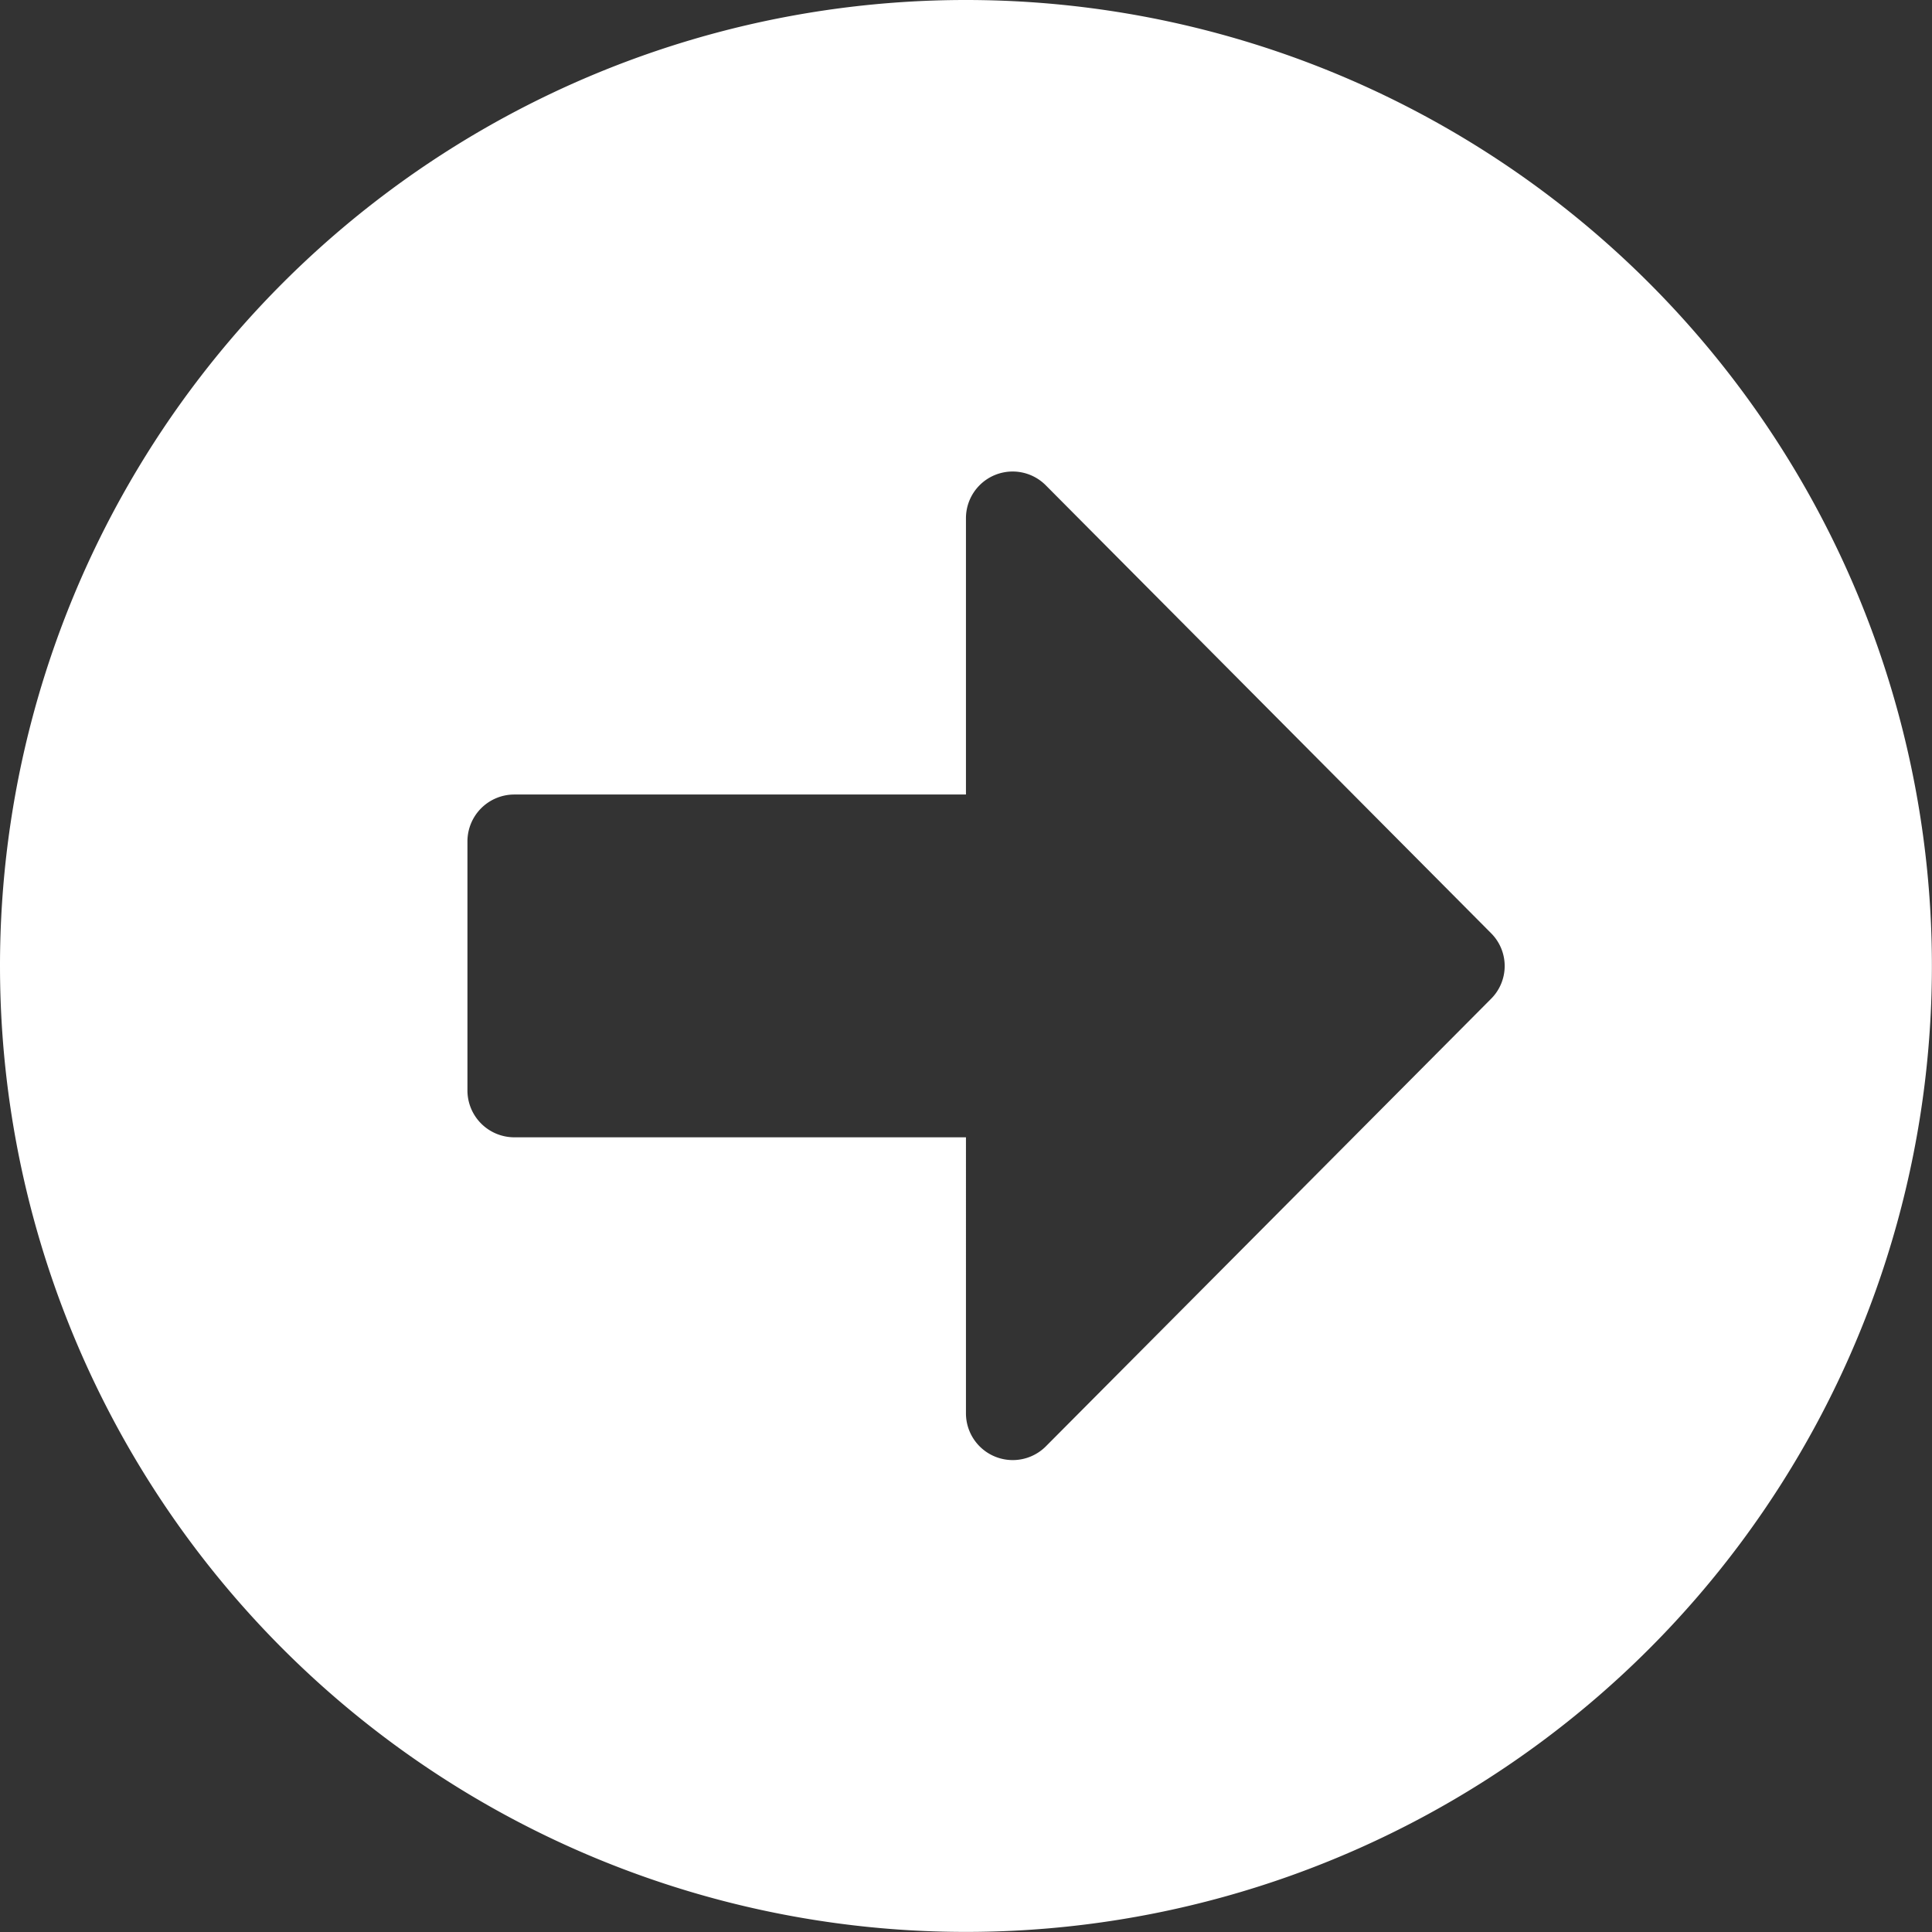
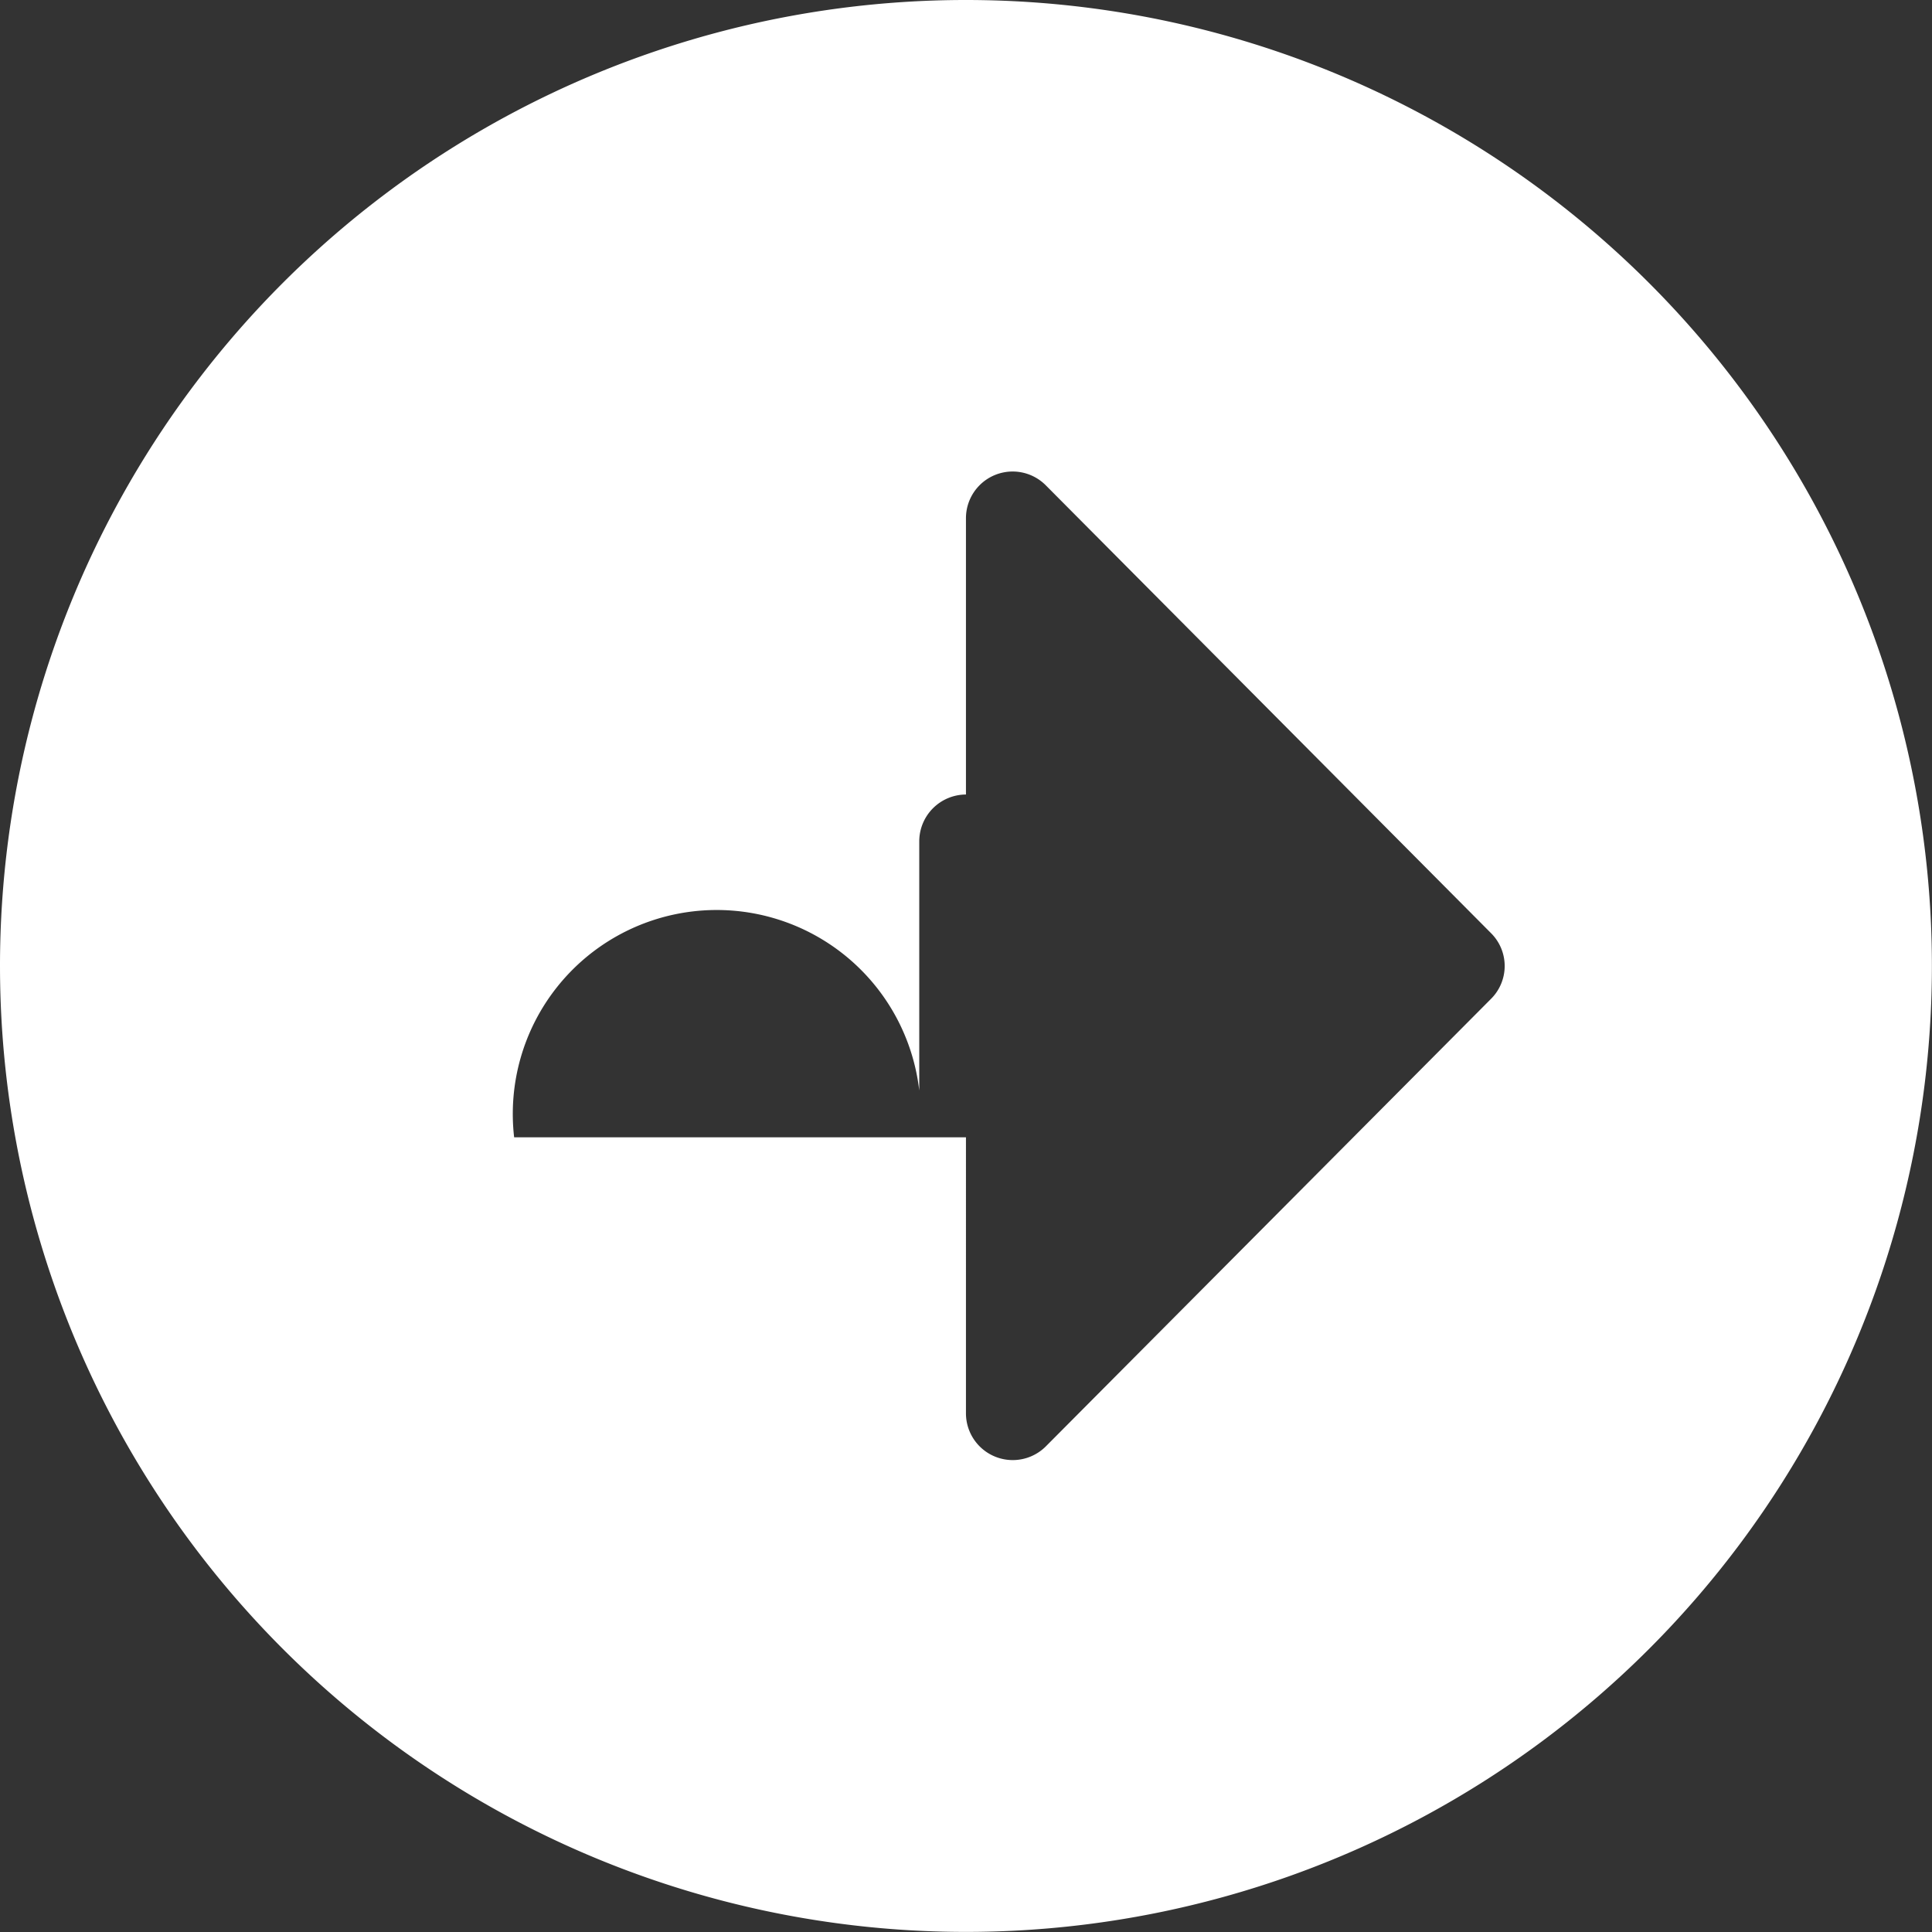
<svg xmlns="http://www.w3.org/2000/svg" width="21.513" height="21.513" viewBox="0 0 21.513 21.513">
  <rect x="0" y="0" width="21.513" height="21.513" fill="#333333" stroke="none" />
-   <path id="Icon_awesome-arrow-alt-circle-right" data-name="Icon awesome-arrow-alt-circle-right" d="M11.319.563A10.756,10.756,0,1,1,.563,11.319,10.754,10.754,0,0,1,11.319.563ZM6.288,13.227h5.031V16.3a.521.521,0,0,0,.889.369l4.957-4.983a.516.516,0,0,0,0-.733L12.208,5.967a.52.52,0,0,0-.889.369V9.41H6.288a.522.522,0,0,0-.52.52v2.776A.522.522,0,0,0,6.288,13.227Z" transform="translate(-0.563 -0.563)" fill="#fff" />
+   <path id="Icon_awesome-arrow-alt-circle-right" data-name="Icon awesome-arrow-alt-circle-right" d="M11.319.563A10.756,10.756,0,1,1,.563,11.319,10.754,10.754,0,0,1,11.319.563ZM6.288,13.227h5.031V16.3a.521.521,0,0,0,.889.369l4.957-4.983a.516.516,0,0,0,0-.733L12.208,5.967a.52.52,0,0,0-.889.369V9.41a.522.522,0,0,0-.52.52v2.776A.522.522,0,0,0,6.288,13.227Z" transform="translate(-0.563 -0.563)" fill="#fff" />
</svg>